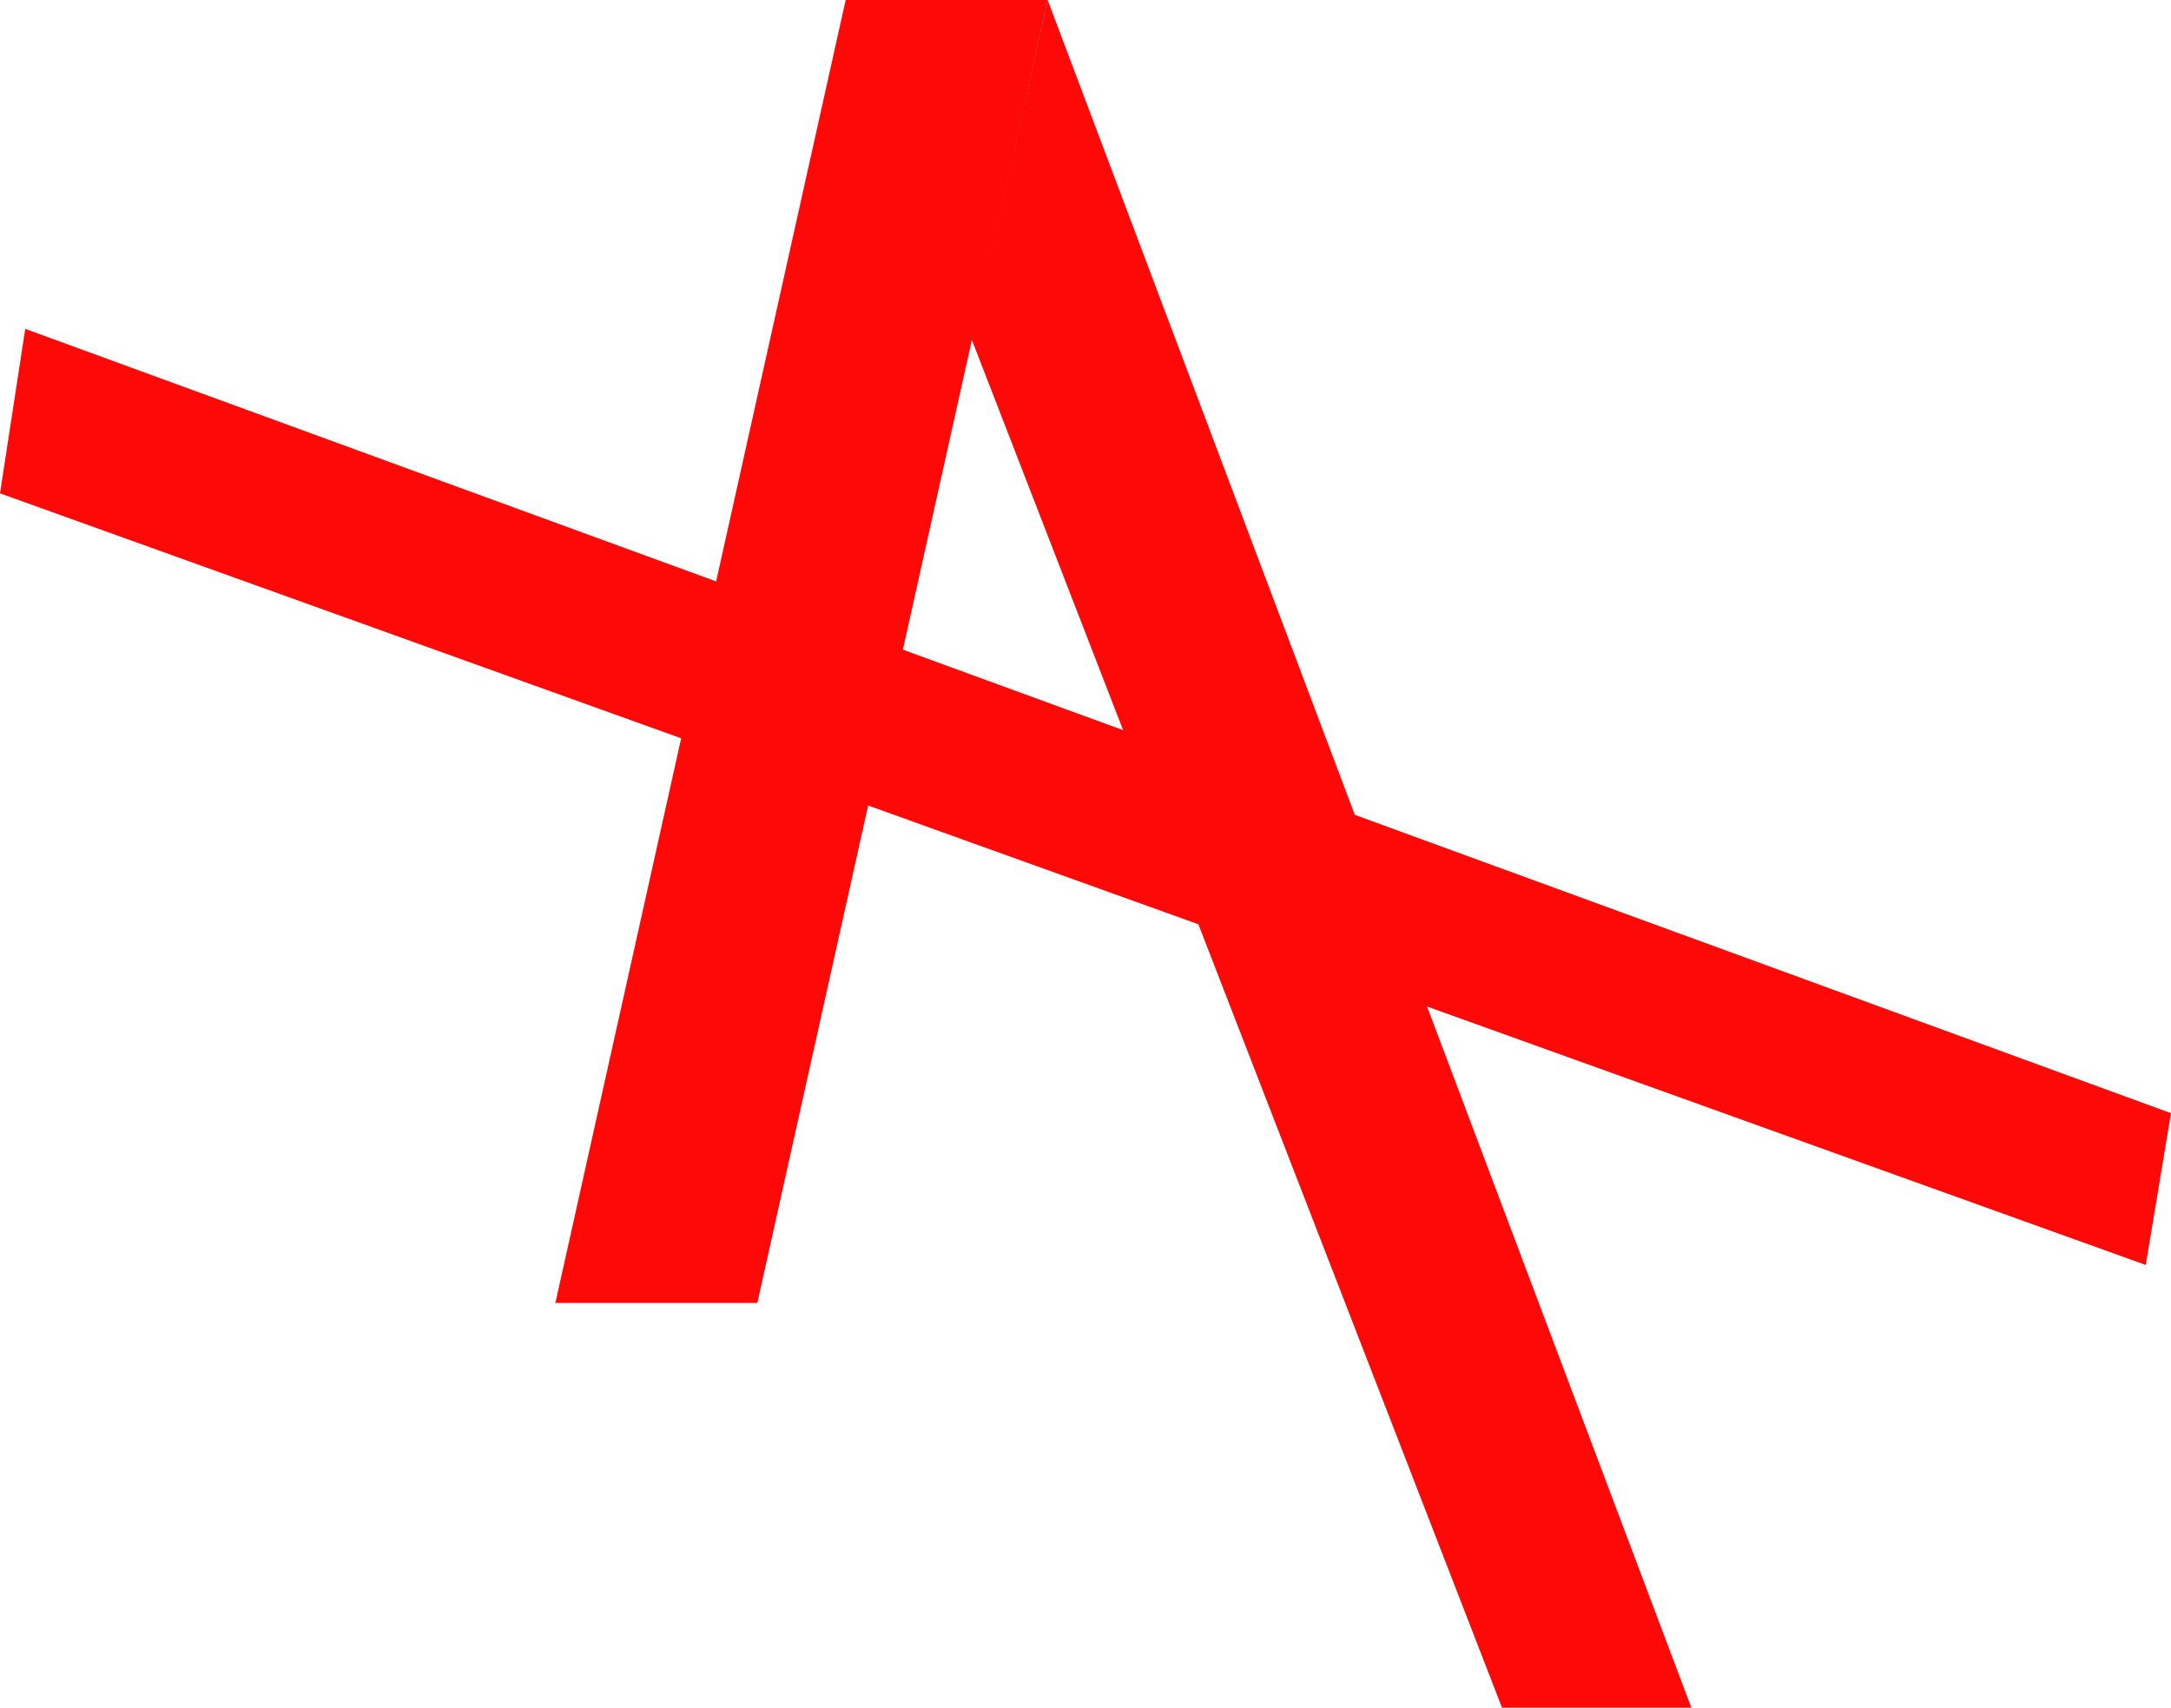
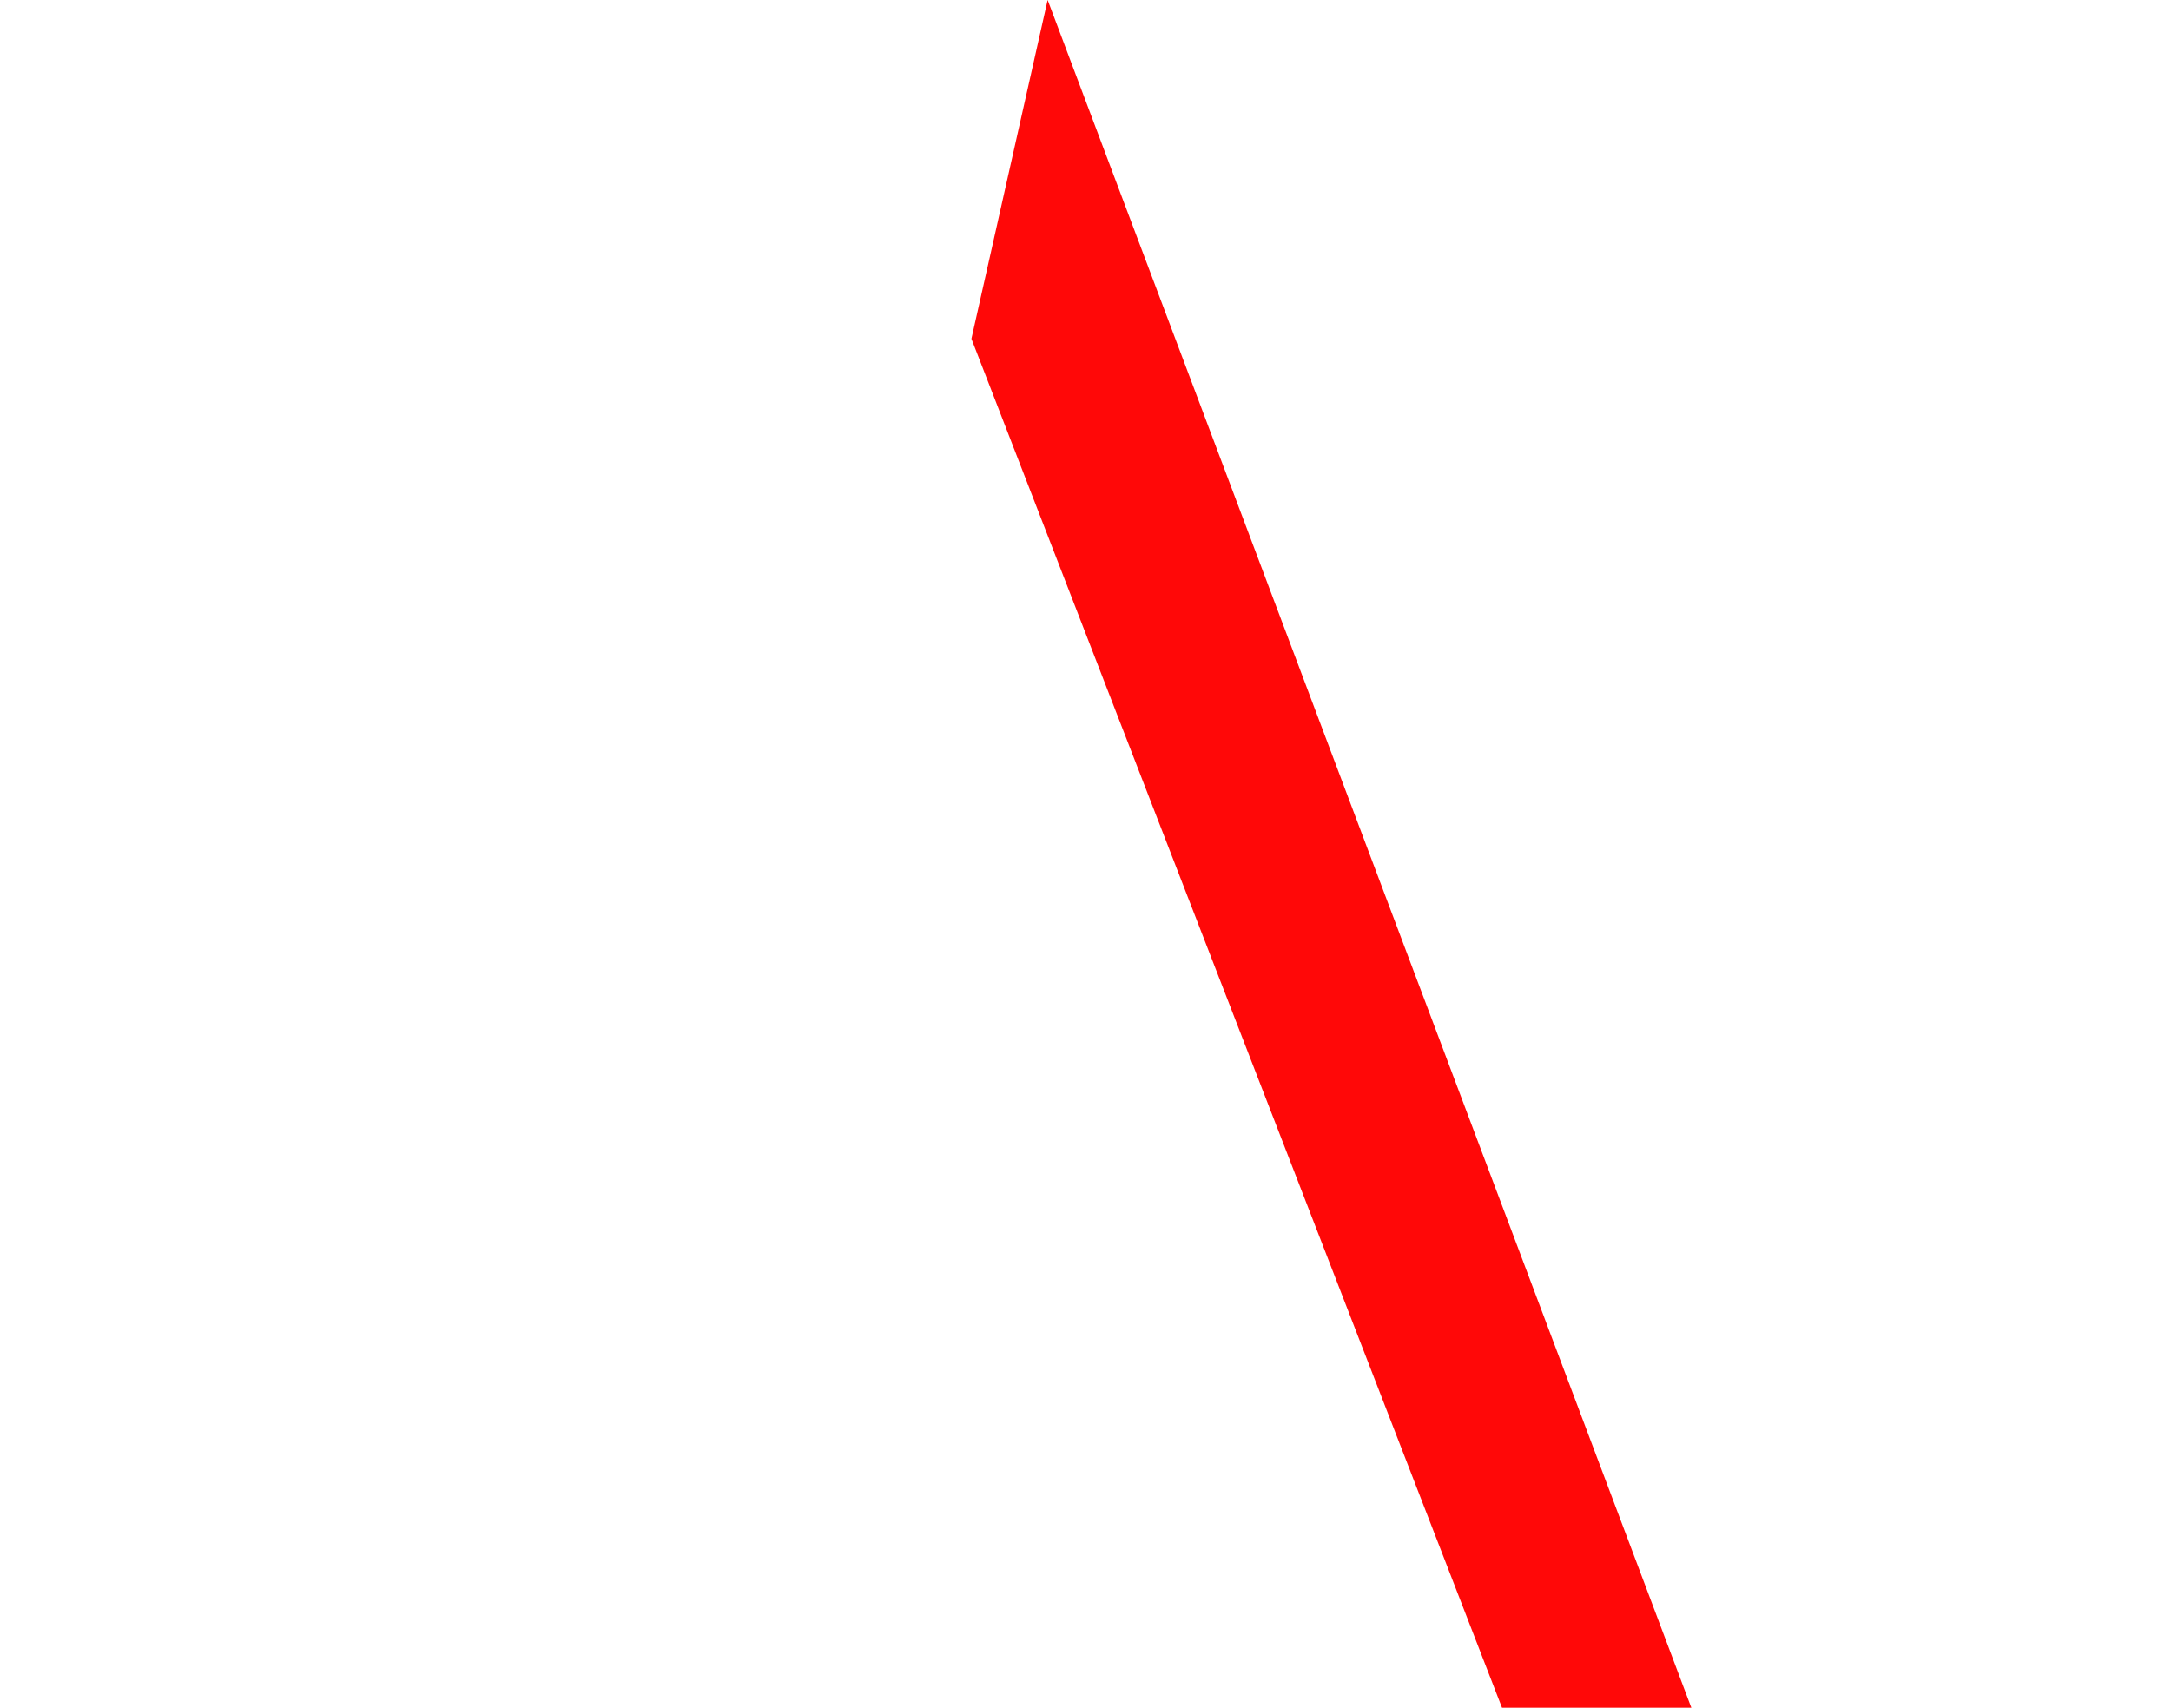
<svg xmlns="http://www.w3.org/2000/svg" class="logo" width="75" height="59" viewBox="0 0 75 59" fill="none">
-   <path d="M29.215 0H36.192L26.163 45.015H19.186L29.215 0Z" fill="#FF0808" />
-   <path d="M0.872 11.363L75 38.46L74.128 43.704L0 17.045L0.872 11.363Z" fill="#FF0808" />
  <path d="M33.559 11.704L51.889 59H58.43L36.192 0L33.559 11.704Z" fill="#FF0808" />
</svg>